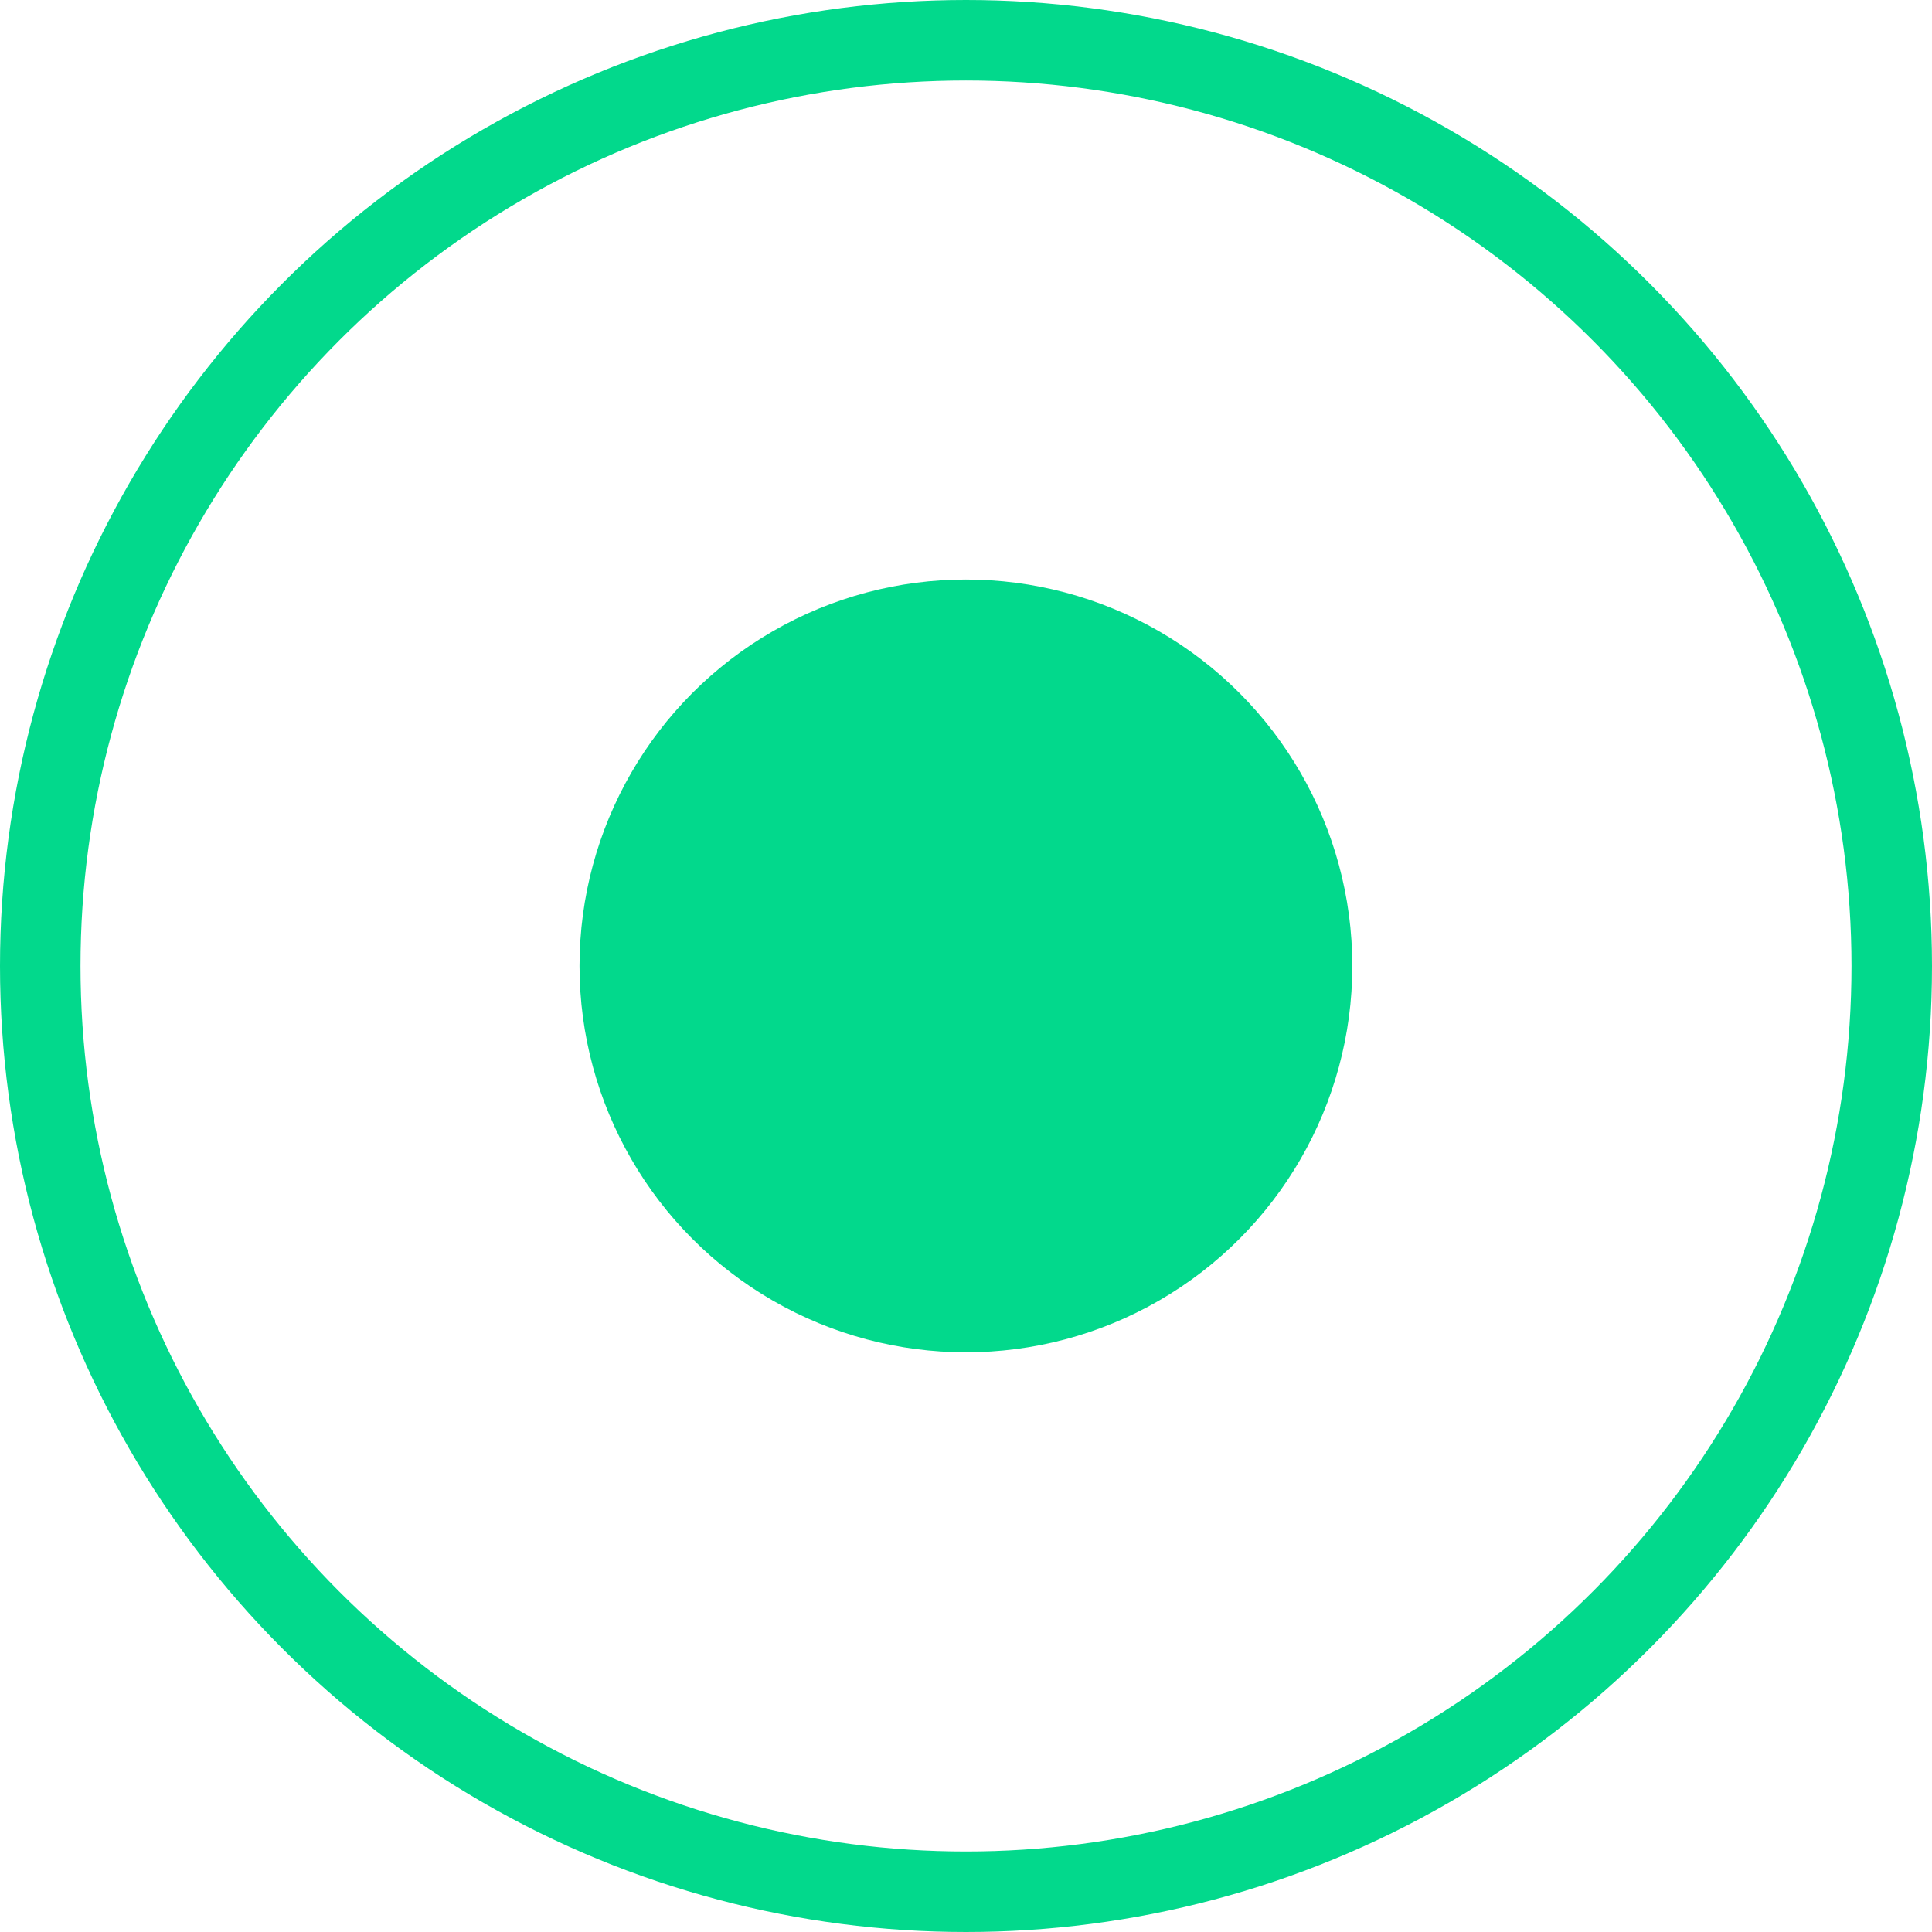
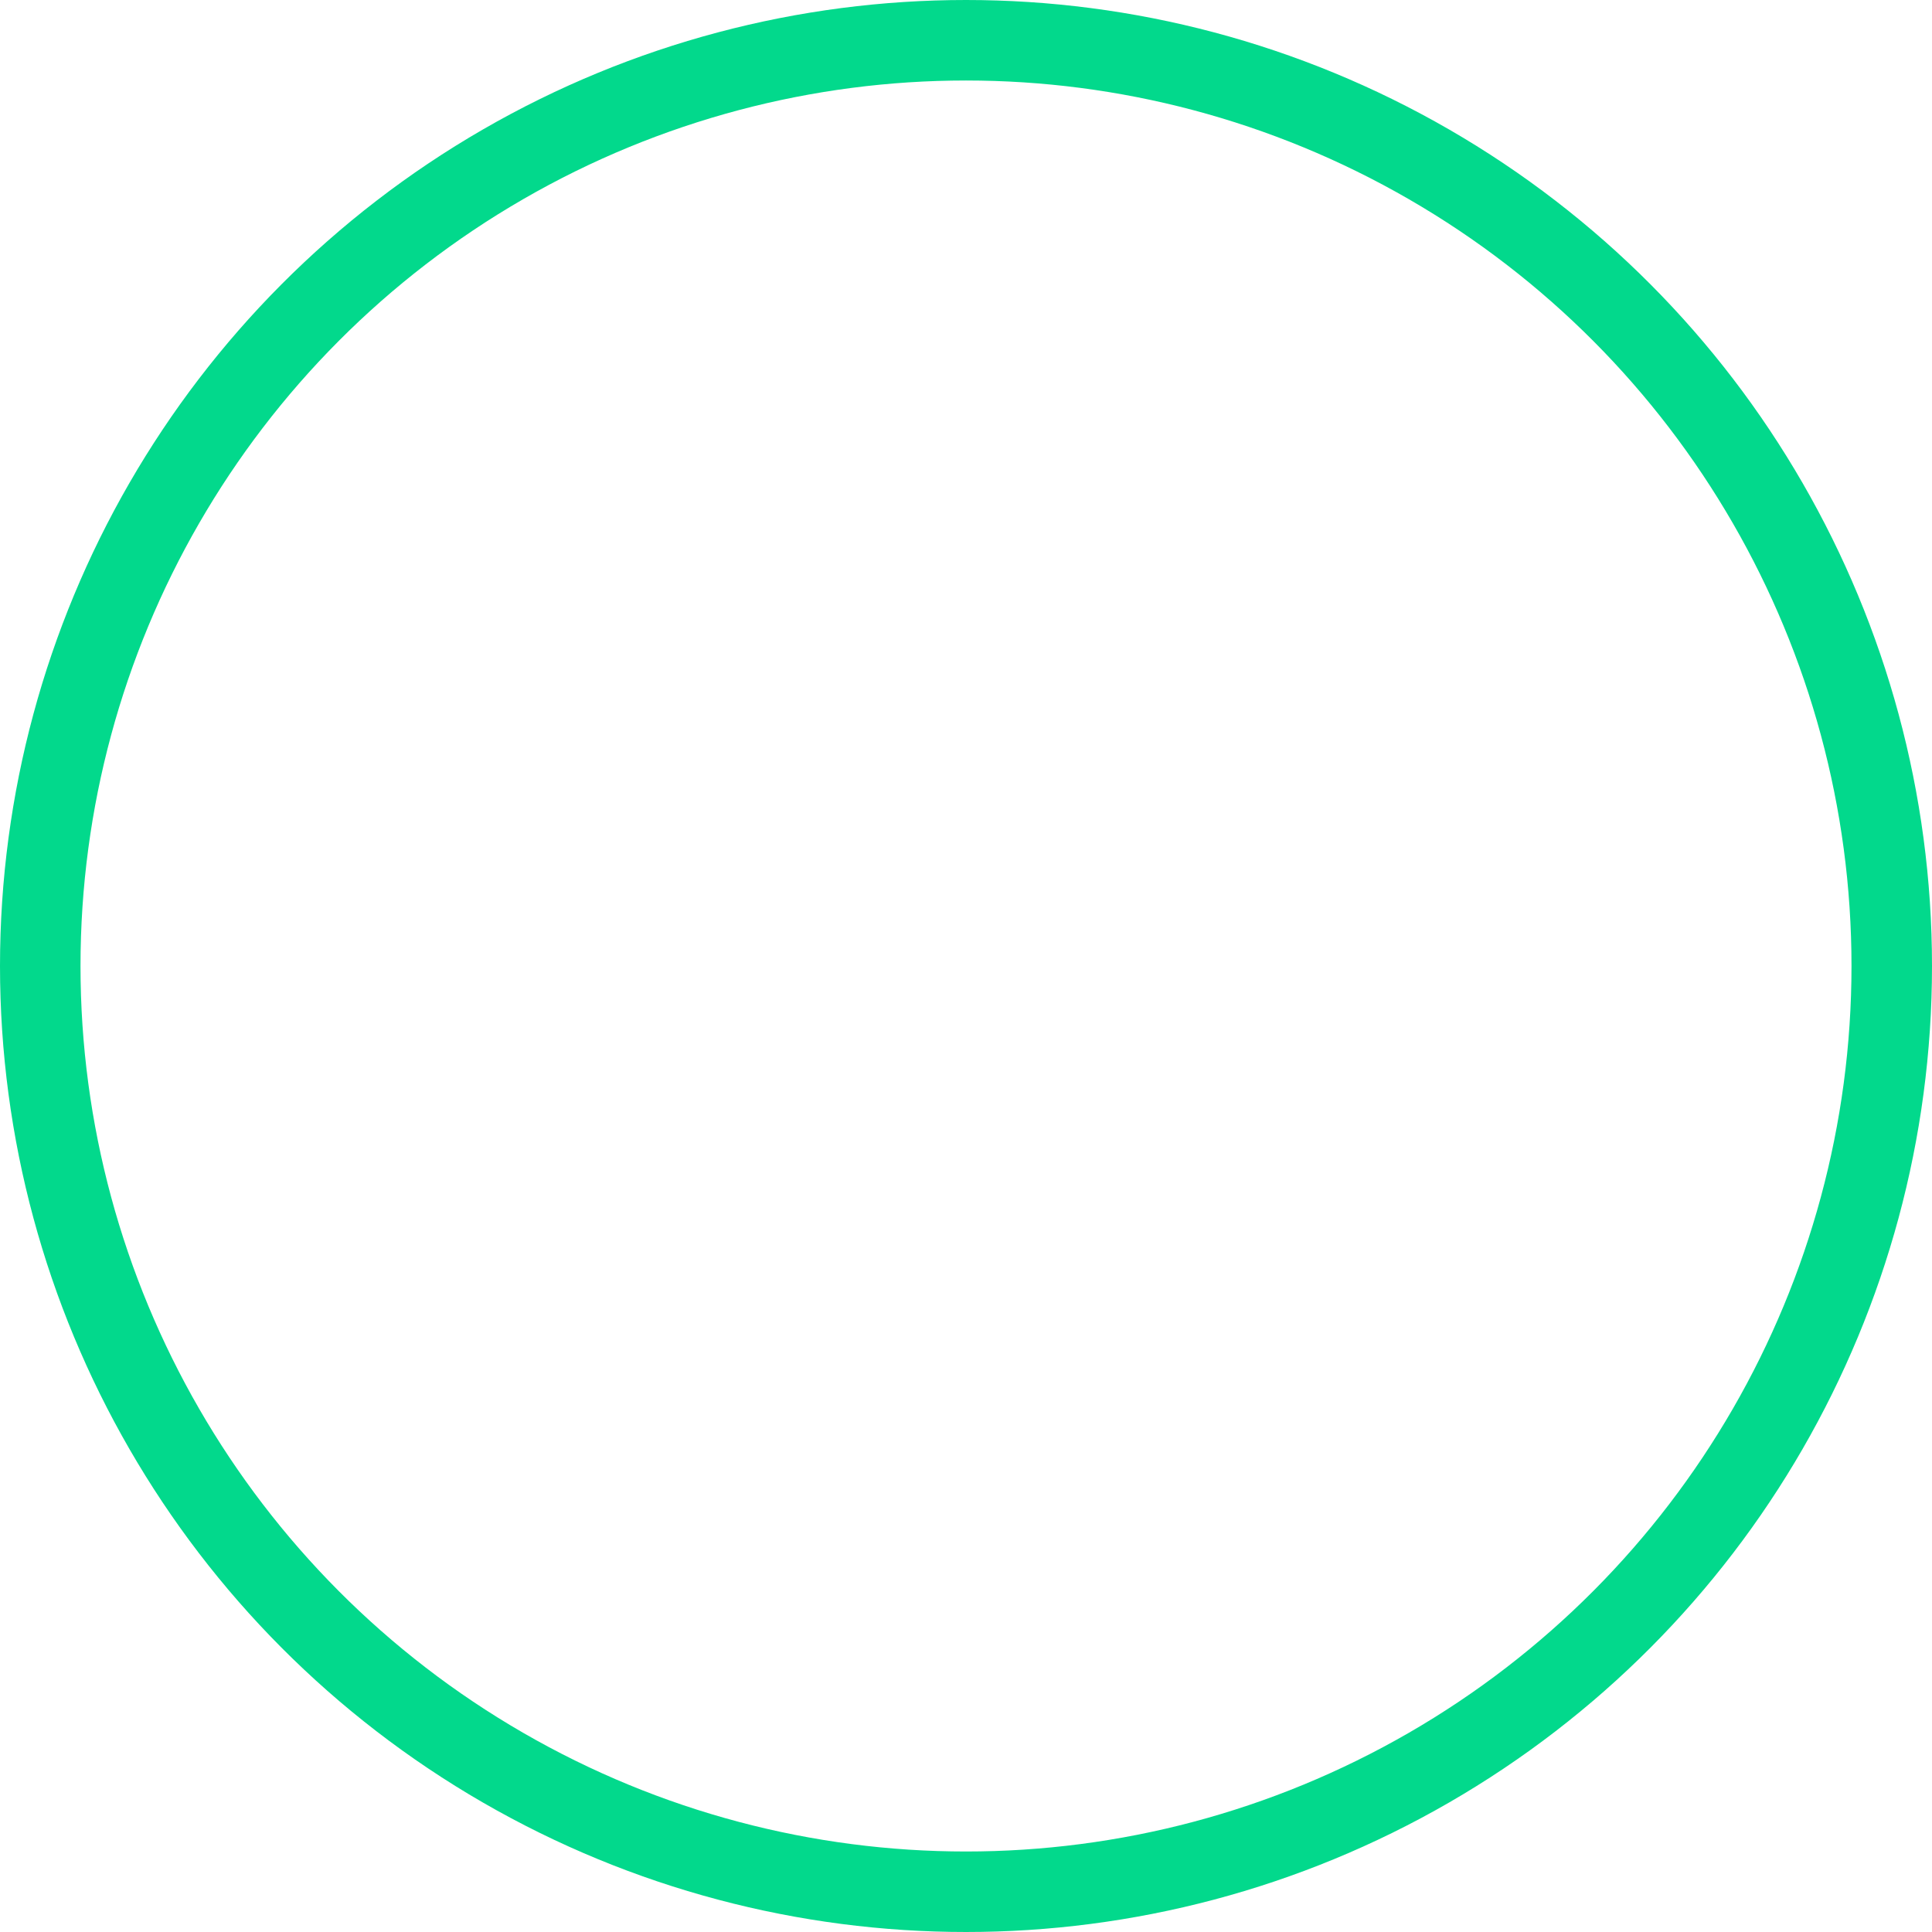
<svg xmlns="http://www.w3.org/2000/svg" width="24" height="24" viewBox="0 0 24 24" fill="none">
-   <circle cx="11.999" cy="11.999" r="4.8" fill="#02D98C" />
  <circle cx="12" cy="12" r="11.5" stroke="#02D98C" />
</svg>